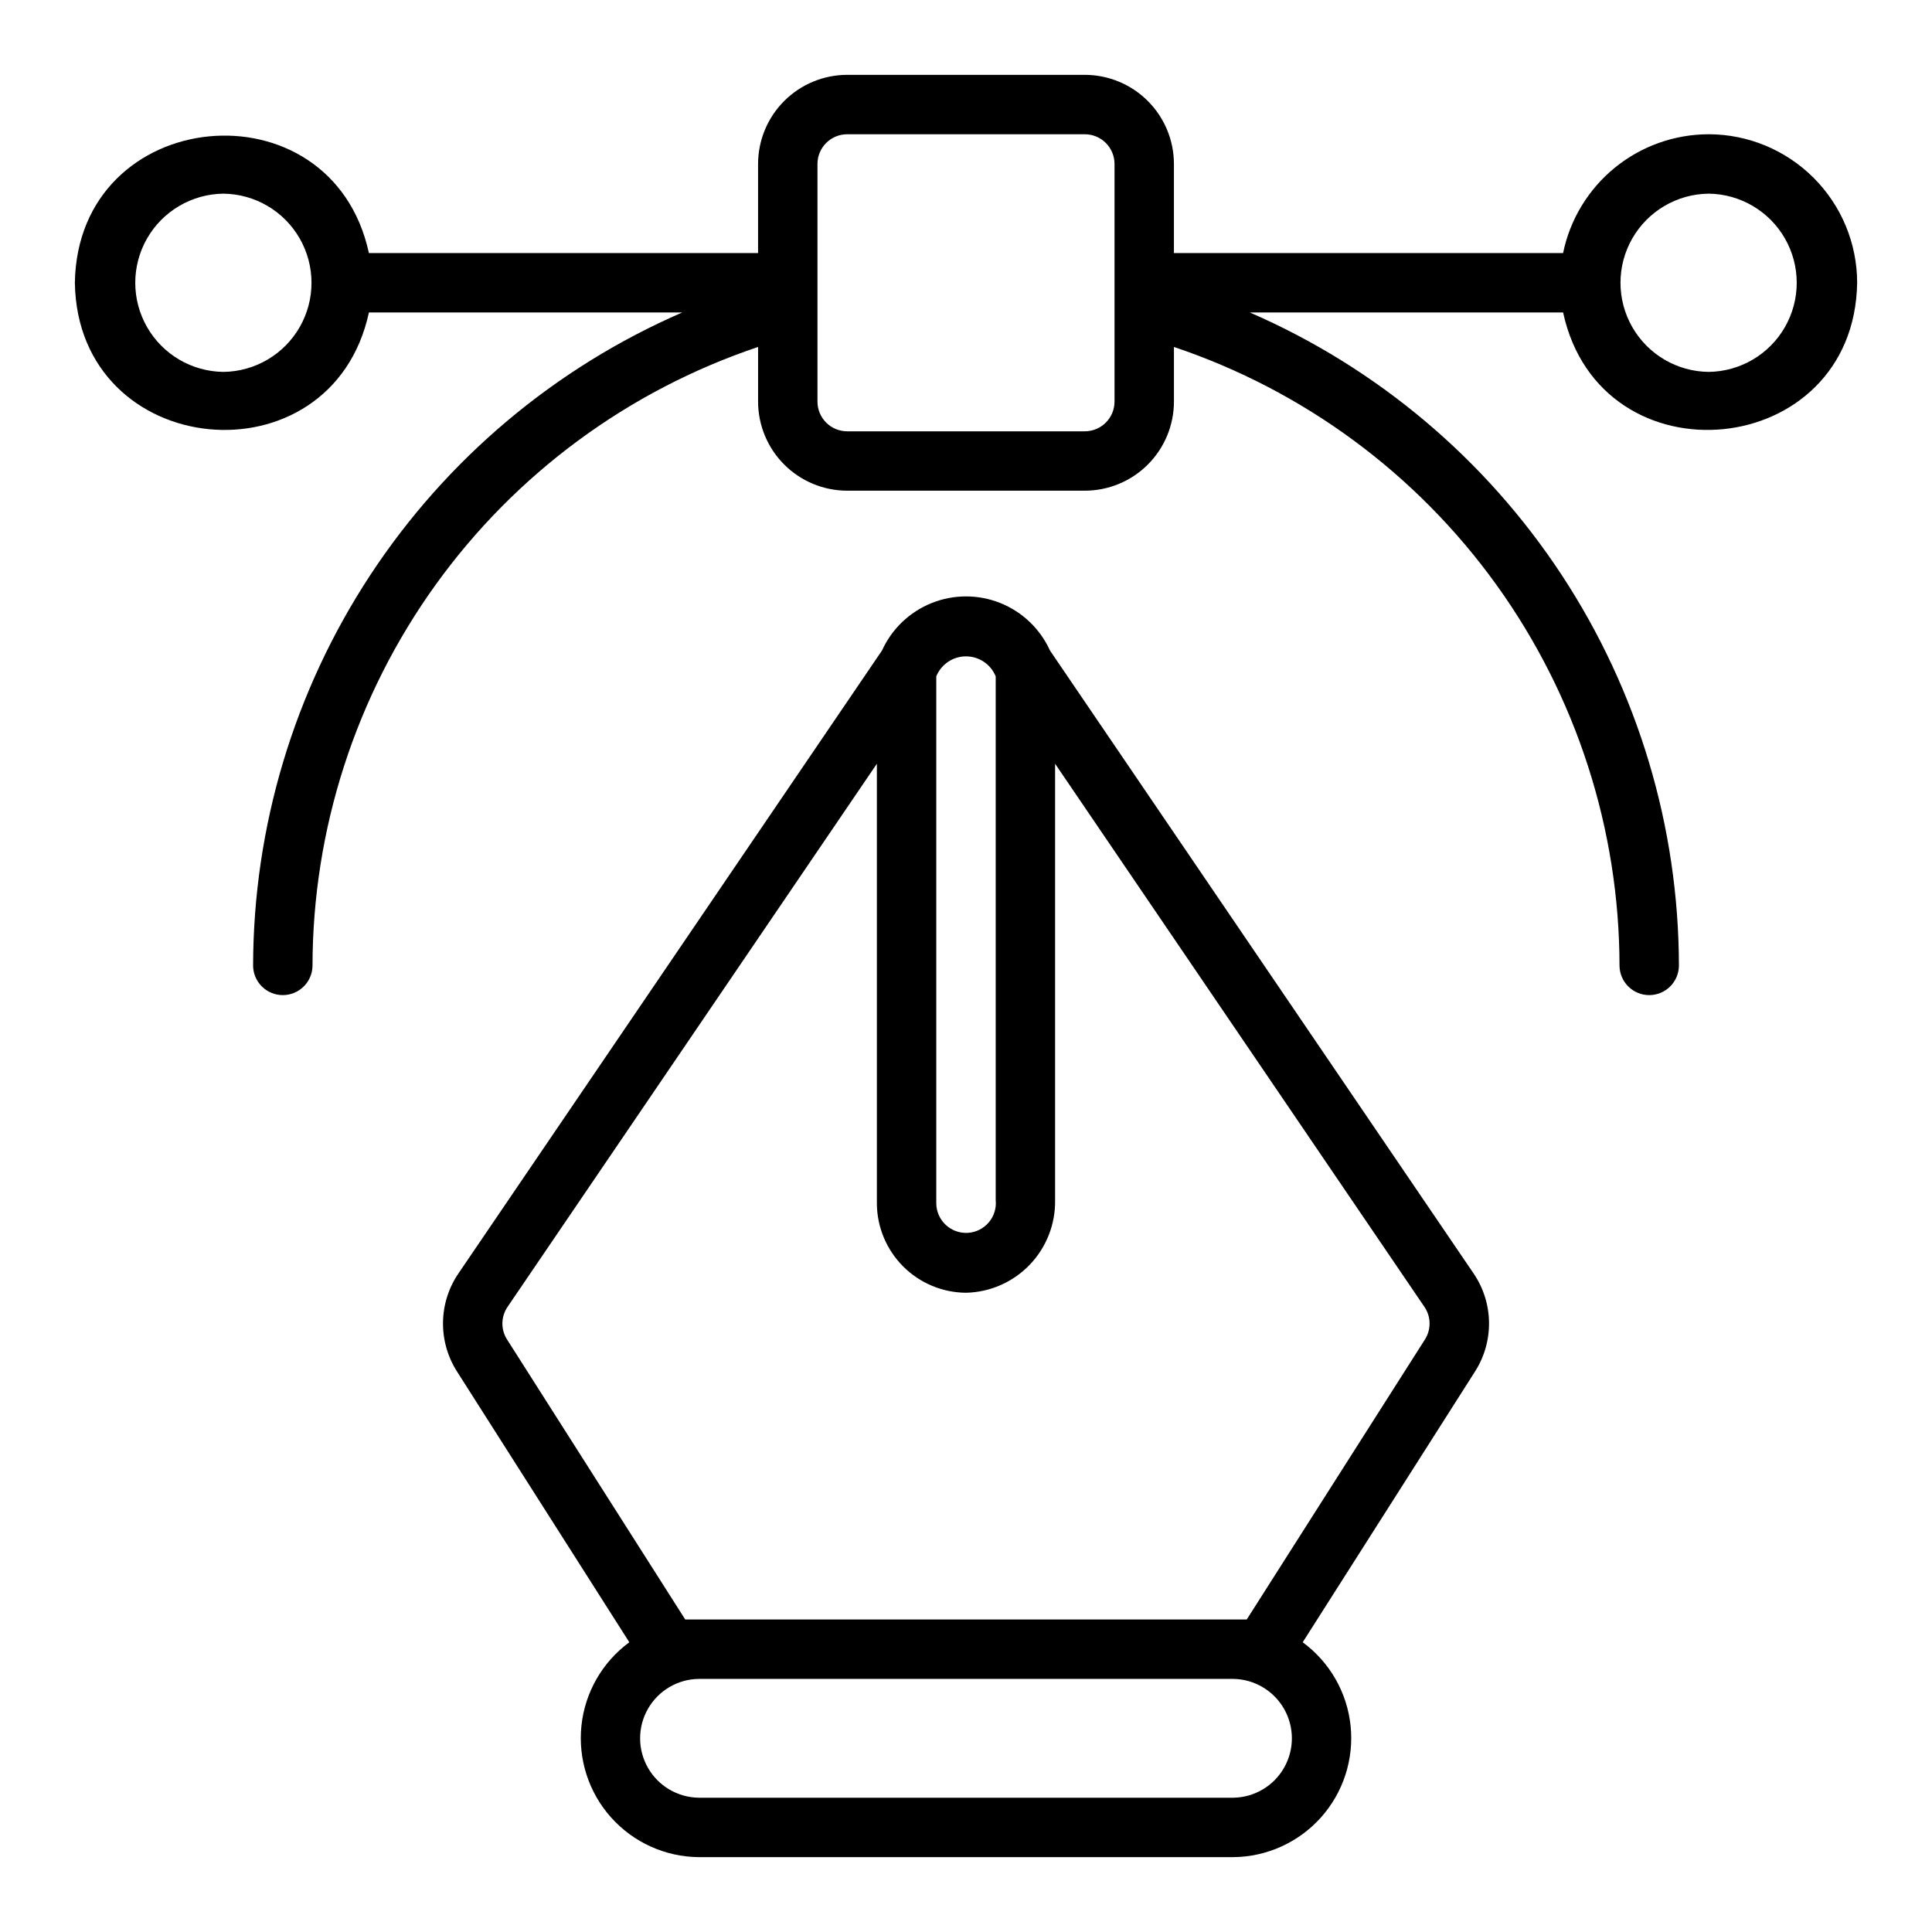
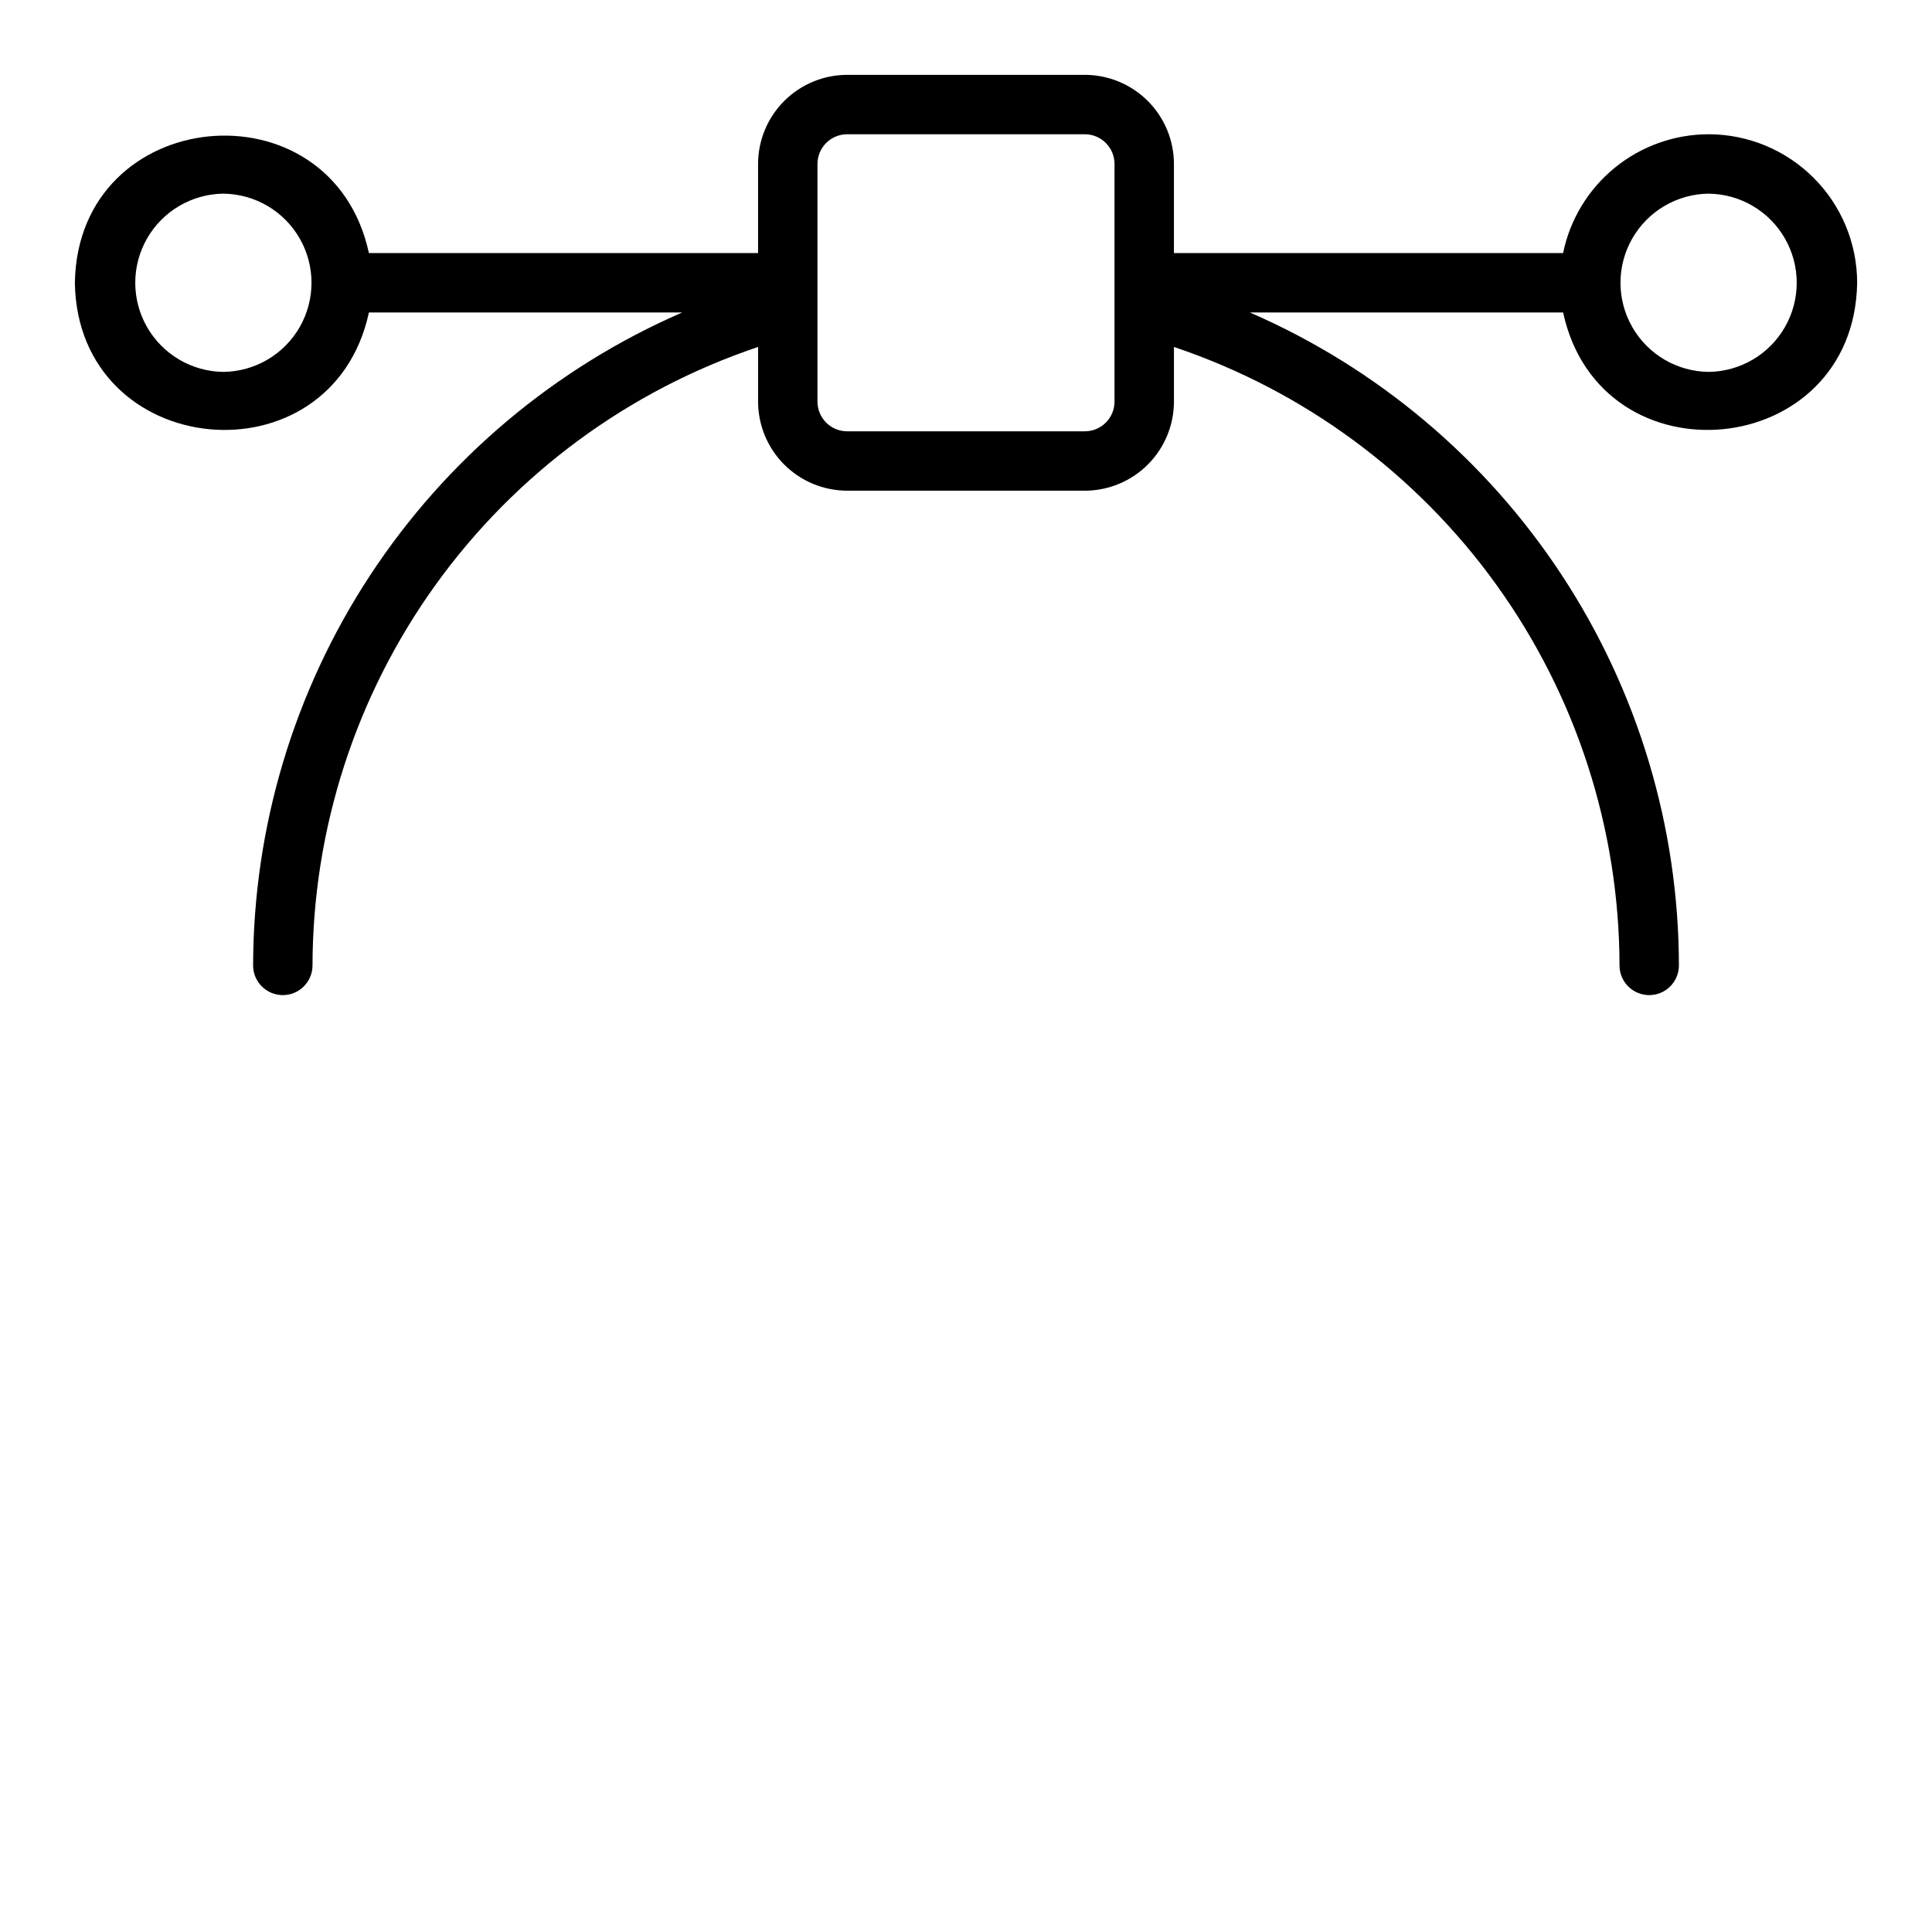
<svg xmlns="http://www.w3.org/2000/svg" fill="#000000" width="800px" height="800px" version="1.1" viewBox="144 144 512 512">
  <g>
-     <path d="m422.26 316.4c-2.602-5.731-7.312-10.238-13.152-12.586-5.84-2.344-12.363-2.344-18.203-0.004-5.844 2.34-10.559 6.844-13.164 12.574l-112.25 165.09c-2.598 3.812-4.019 8.305-4.09 12.918-0.07 4.613 1.211 9.148 3.691 13.043l45.684 71.781c-7.156 5.258-11.766 13.293-12.691 22.129-0.922 8.836 1.922 17.648 7.836 24.277 5.914 6.629 14.352 10.453 23.234 10.539h141.7c8.883-0.086 17.316-3.914 23.23-10.539 5.91-6.629 8.758-15.445 7.832-24.277-0.922-8.836-5.531-16.871-12.688-22.129l45.684-71.781c2.481-3.894 3.762-8.43 3.691-13.043-0.07-4.613-1.492-9.105-4.09-12.918zm-30.137 6.844c1.305-3.203 4.414-5.301 7.875-5.301 3.457 0 6.57 2.098 7.871 5.301v138.77c0.223 2.141-0.434 4.281-1.828 5.926-1.391 1.641-3.394 2.644-5.543 2.777-2.148 0.129-4.258-0.621-5.84-2.086-1.582-1.461-2.496-3.504-2.535-5.656zm78.723 297.17h-141.7c-5.566-0.082-10.68-3.102-13.438-7.938-2.762-4.836-2.762-10.773 0-15.609 2.758-4.84 7.871-7.859 13.441-7.941h141.7c5.566 0.082 10.68 3.102 13.441 7.941 2.762 4.836 2.762 10.773 0 15.609-2.762 4.836-7.875 7.856-13.441 7.938zm50.777-121.44-47.227 74.211h-148.8l-47.223-74.207c-1.691-2.652-1.637-6.055 0.137-8.648l97.871-143.93v116.58c0.047 6.254 2.559 12.238 6.984 16.656 4.426 4.422 10.414 6.918 16.672 6.957 6.379-0.152 12.438-2.82 16.855-7.426 4.418-4.606 6.832-10.77 6.719-17.148v-115.62l97.871 143.93v-0.004c1.777 2.594 1.828 5.996 0.137 8.648z" />
    <path d="m596.8 179.58c-9.07 0.012-17.859 3.152-24.883 8.887-7.023 5.734-11.859 13.719-13.684 22.602h-103.13v-23.617c-0.004-6.262-2.496-12.262-6.922-16.691-4.43-4.426-10.434-6.918-16.691-6.926h-62.977c-6.262 0.008-12.266 2.5-16.691 6.926-4.43 4.43-6.918 10.43-6.926 16.691v23.617h-103.13c-9.91-45.727-77.184-39.371-77.926 7.871 0.742 47.246 68.023 53.59 77.926 7.871h83.02c-33.754 14.668-62.492 38.871-82.688 69.633-20.199 30.762-30.98 66.75-31.023 103.55 0.082 4.285 3.582 7.719 7.871 7.719 4.289 0 7.789-3.434 7.871-7.723 0.039-36.258 11.453-71.594 32.637-101.03 21.184-29.43 51.07-51.469 85.445-63.012v14.473c0.008 6.262 2.496 12.266 6.926 16.691 4.426 4.43 10.43 6.918 16.691 6.926h62.977c6.258-0.008 12.262-2.496 16.691-6.926 4.426-4.426 6.918-10.43 6.922-16.691v-14.473c34.375 11.543 64.262 33.582 85.445 63.016 21.184 29.43 32.602 64.766 32.637 101.03 0.082 4.285 3.582 7.719 7.871 7.719 4.289 0 7.789-3.434 7.871-7.723-0.039-36.801-10.824-72.789-31.02-103.55-20.199-30.762-48.938-54.965-82.688-69.633h83.016c9.914 45.73 77.184 39.367 77.926-7.875v0.004c-0.012-10.438-4.164-20.441-11.543-27.816-7.379-7.379-17.383-11.531-27.816-11.543zm-393.6 62.977c-8.375-0.094-16.074-4.617-20.234-11.887-4.16-7.266-4.16-16.195 0-23.461 4.16-7.269 11.859-11.789 20.234-11.887 8.375 0.098 16.07 4.617 20.23 11.887 4.16 7.269 4.16 16.195 0 23.465-4.16 7.266-11.859 11.789-20.23 11.883zm236.16 7.871c-0.004 4.348-3.527 7.871-7.871 7.871h-62.977c-4.348 0-7.871-3.523-7.875-7.871v-62.977c0.004-4.344 3.527-7.867 7.875-7.871h62.977c4.344 0.004 7.867 3.527 7.871 7.871zm157.44-7.871c-8.375-0.094-16.074-4.617-20.234-11.887-4.16-7.266-4.16-16.195 0-23.461 4.16-7.269 11.859-11.789 20.234-11.887 8.371 0.098 16.07 4.617 20.23 11.887 4.16 7.269 4.16 16.195 0 23.465-4.16 7.266-11.859 11.789-20.23 11.883z" />
  </g>
</svg>